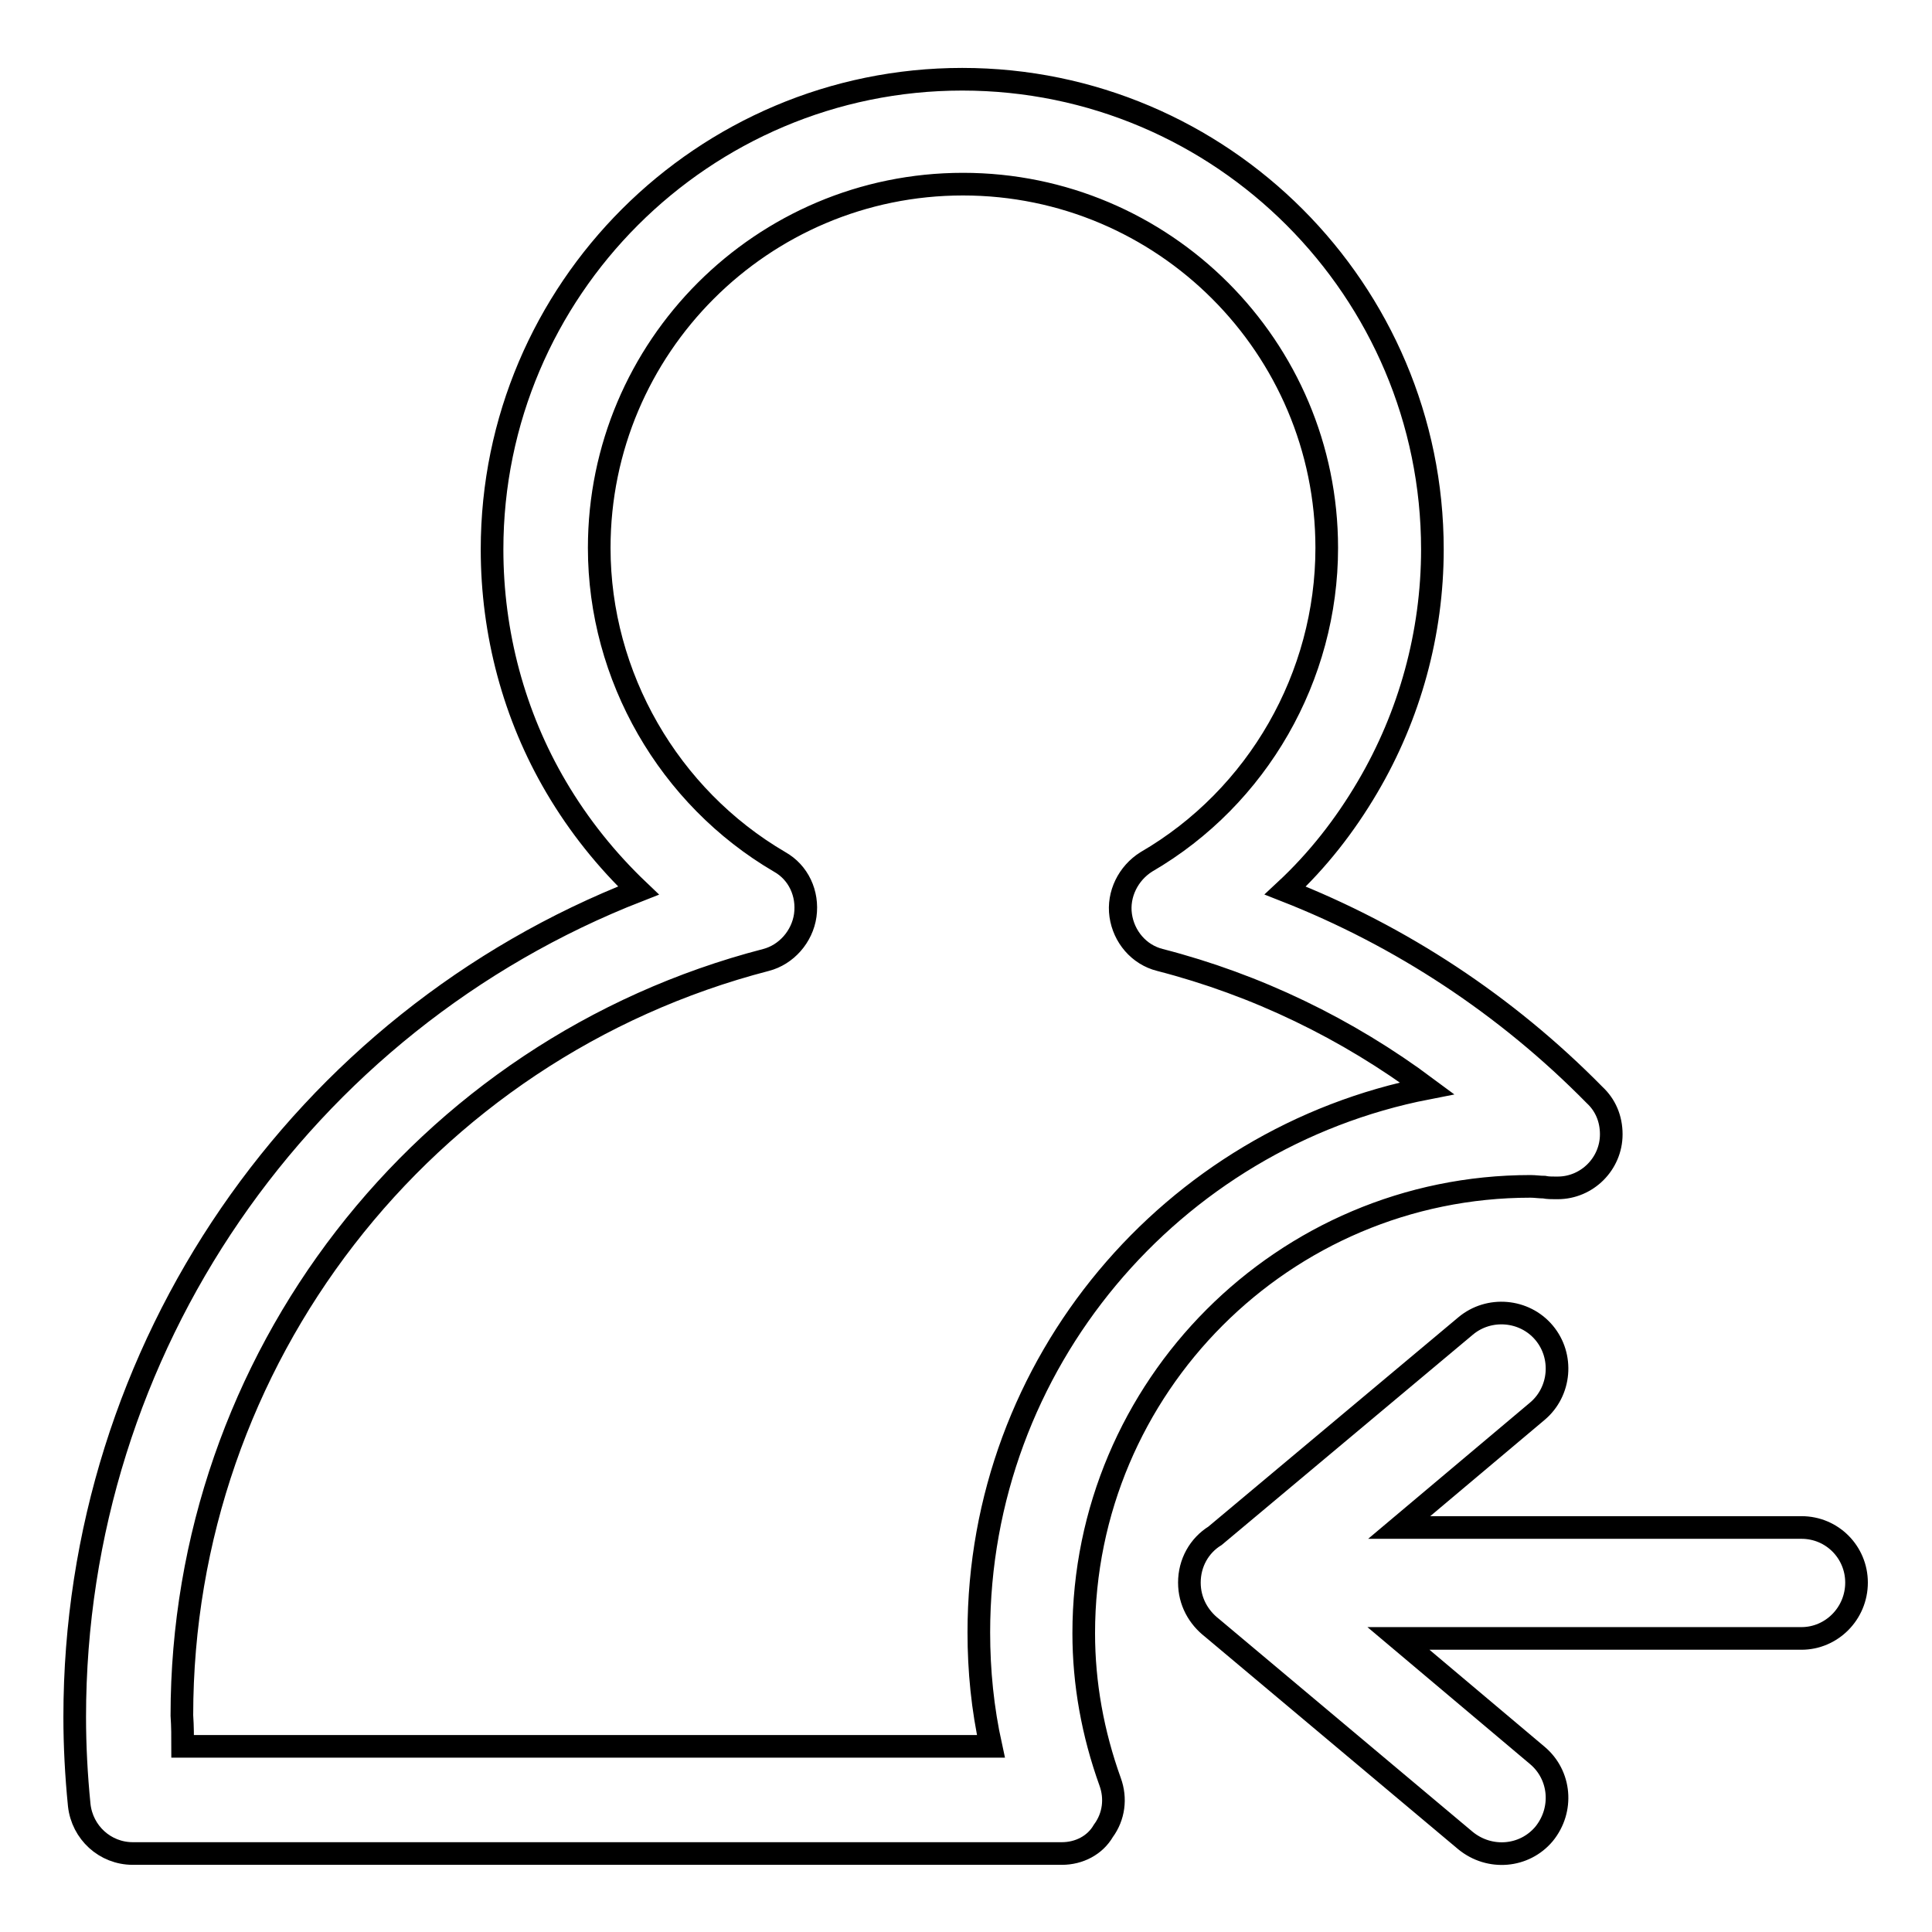
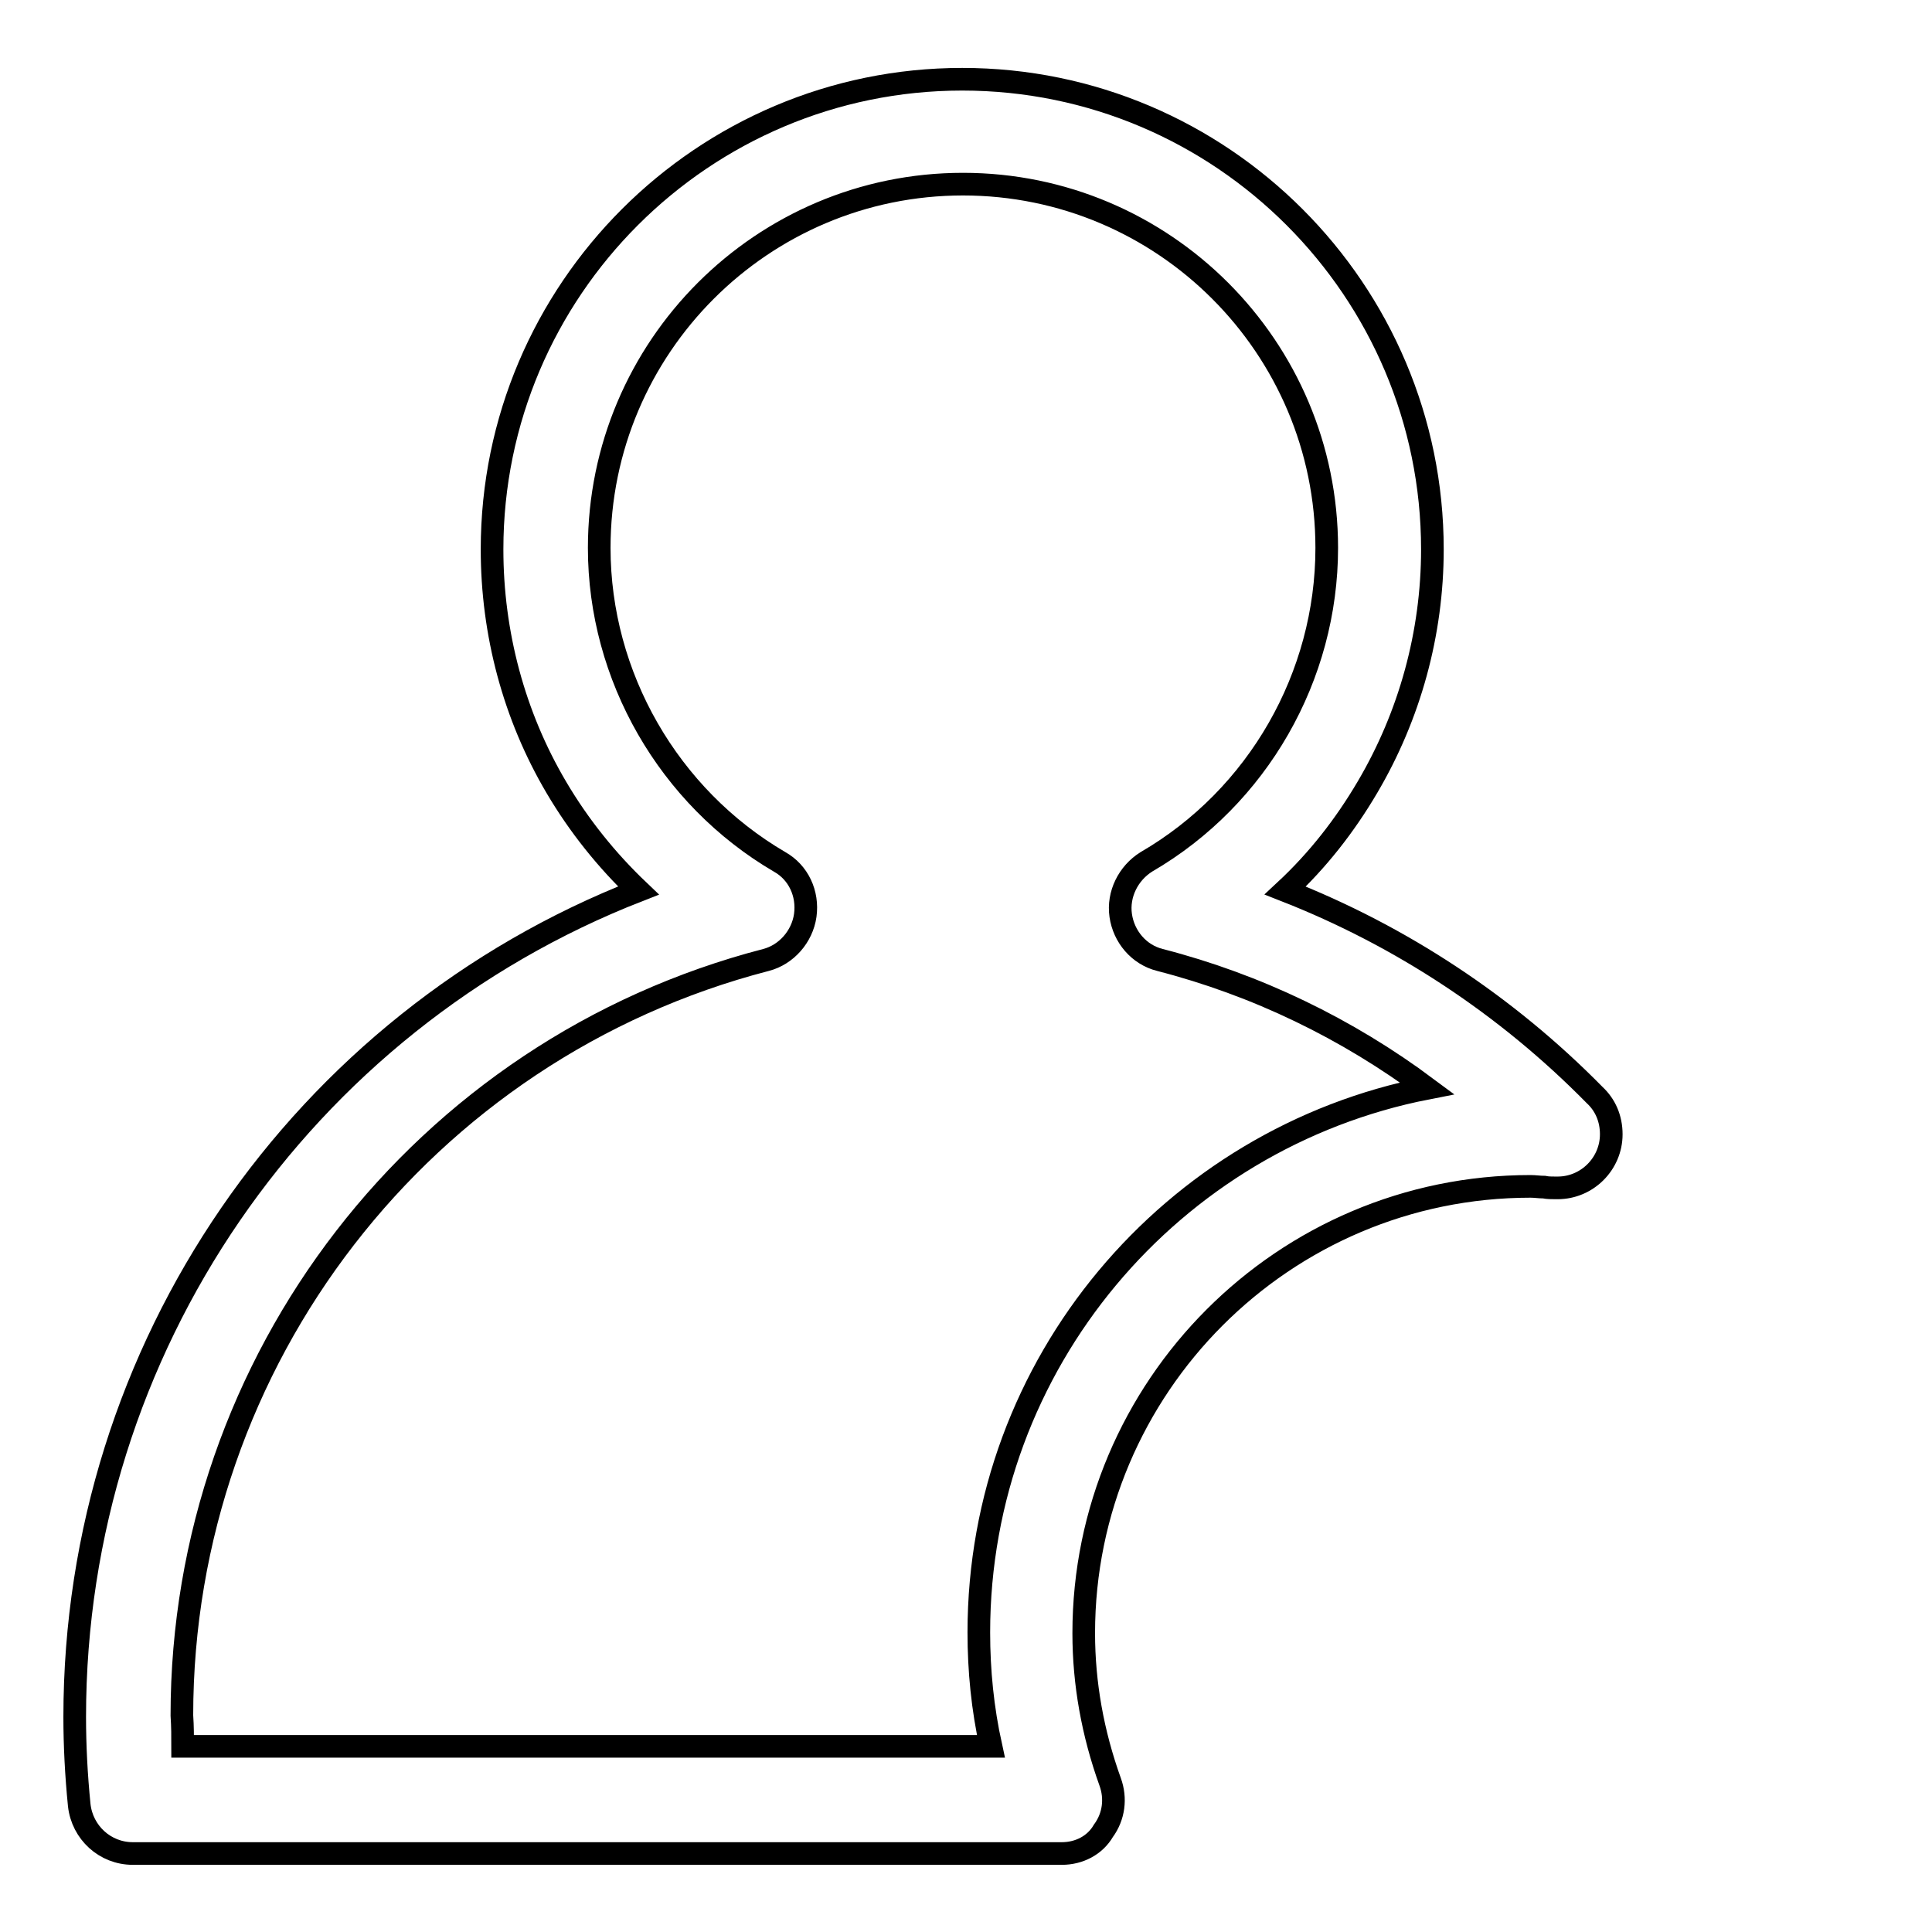
<svg xmlns="http://www.w3.org/2000/svg" version="1.1" x="0px" y="0px" viewBox="0 0 256 256" enable-background="new 0 0 256 256" xml:space="preserve">
  <g>
    <g>
-       <path stroke-width="3" fill-opacity="0" stroke="#000000" d="M157.6,209.7c0-2.6,1.3-4.9,3.4-6.2l33.2-27.8c3.1-2.6,7.8-2.2,10.4,0.9c2.6,3.1,2.2,7.8-0.9,10.4l-18.3,15.4h53.3c4.1,0,7.3,3.3,7.3,7.3c0,4.1-3.3,7.4-7.3,7.4h-53.4l18.4,15.5c3.1,2.6,3.5,7.2,0.9,10.4c-2.6,3.1-7.2,3.5-10.4,0.9l-33.6-28.2C158.8,214.3,157.6,212.2,157.6,209.7" />
      <path stroke-width="3" fill-opacity="0" stroke="#000000" d="M140.7,245.6H17.6c-3.7,0-6.7-2.8-7.1-6.4c-0.4-4-0.6-7.9-0.6-11.7c0-48.9,30.1-92.1,74.7-109.5c-4.2-4-7.9-8.6-10.9-13.7c-5.6-9.5-8.5-20.4-8.5-31.5c0-34.4,28-62.3,62.3-62.3c34.4,0,62.3,28,62.3,62.3c0,11.1-3,22-8.6,31.5c-3,5.1-6.6,9.7-10.9,13.7c15.3,6,29.3,15.2,41,27.1c1.4,1.3,2.2,3.1,2.2,5.2c0,3.9-3.2,7.1-7.1,7.1c-0.1,0-0.2,0-0.3,0c-0.5,0-1,0-1.5-0.1c-0.6,0-1.2-0.1-1.8-0.1c-32.7,0-59.2,26.6-59.2,59.2c0,6.7,1.2,13.3,3.5,19.7c0.8,2.2,0.5,4.6-0.9,6.5C145.1,244.5,143,245.6,140.7,245.6z M24.2,231.4h107.1c-1.1-5-1.6-10-1.6-15.1c0-35.7,25.6-65.5,59.4-72.1c-10.6-7.9-22.6-13.7-35.4-17c-2.8-0.7-4.8-3.1-5.2-5.9c-0.4-2.8,1-5.6,3.4-7.1c14.8-8.6,23.9-24.6,23.9-41.6c0-26.6-21.6-48.2-48.2-48.2c-26.6,0-48.2,21.6-48.2,48.2c0,17,9.2,33,23.9,41.6c2.5,1.4,3.8,4.2,3.4,7.1c-0.4,2.8-2.5,5.2-5.2,5.9c-45.5,11.8-77.4,53-77.4,100.1C24.2,228.8,24.2,230.1,24.2,231.4z" />
    </g>
  </g>
</svg>